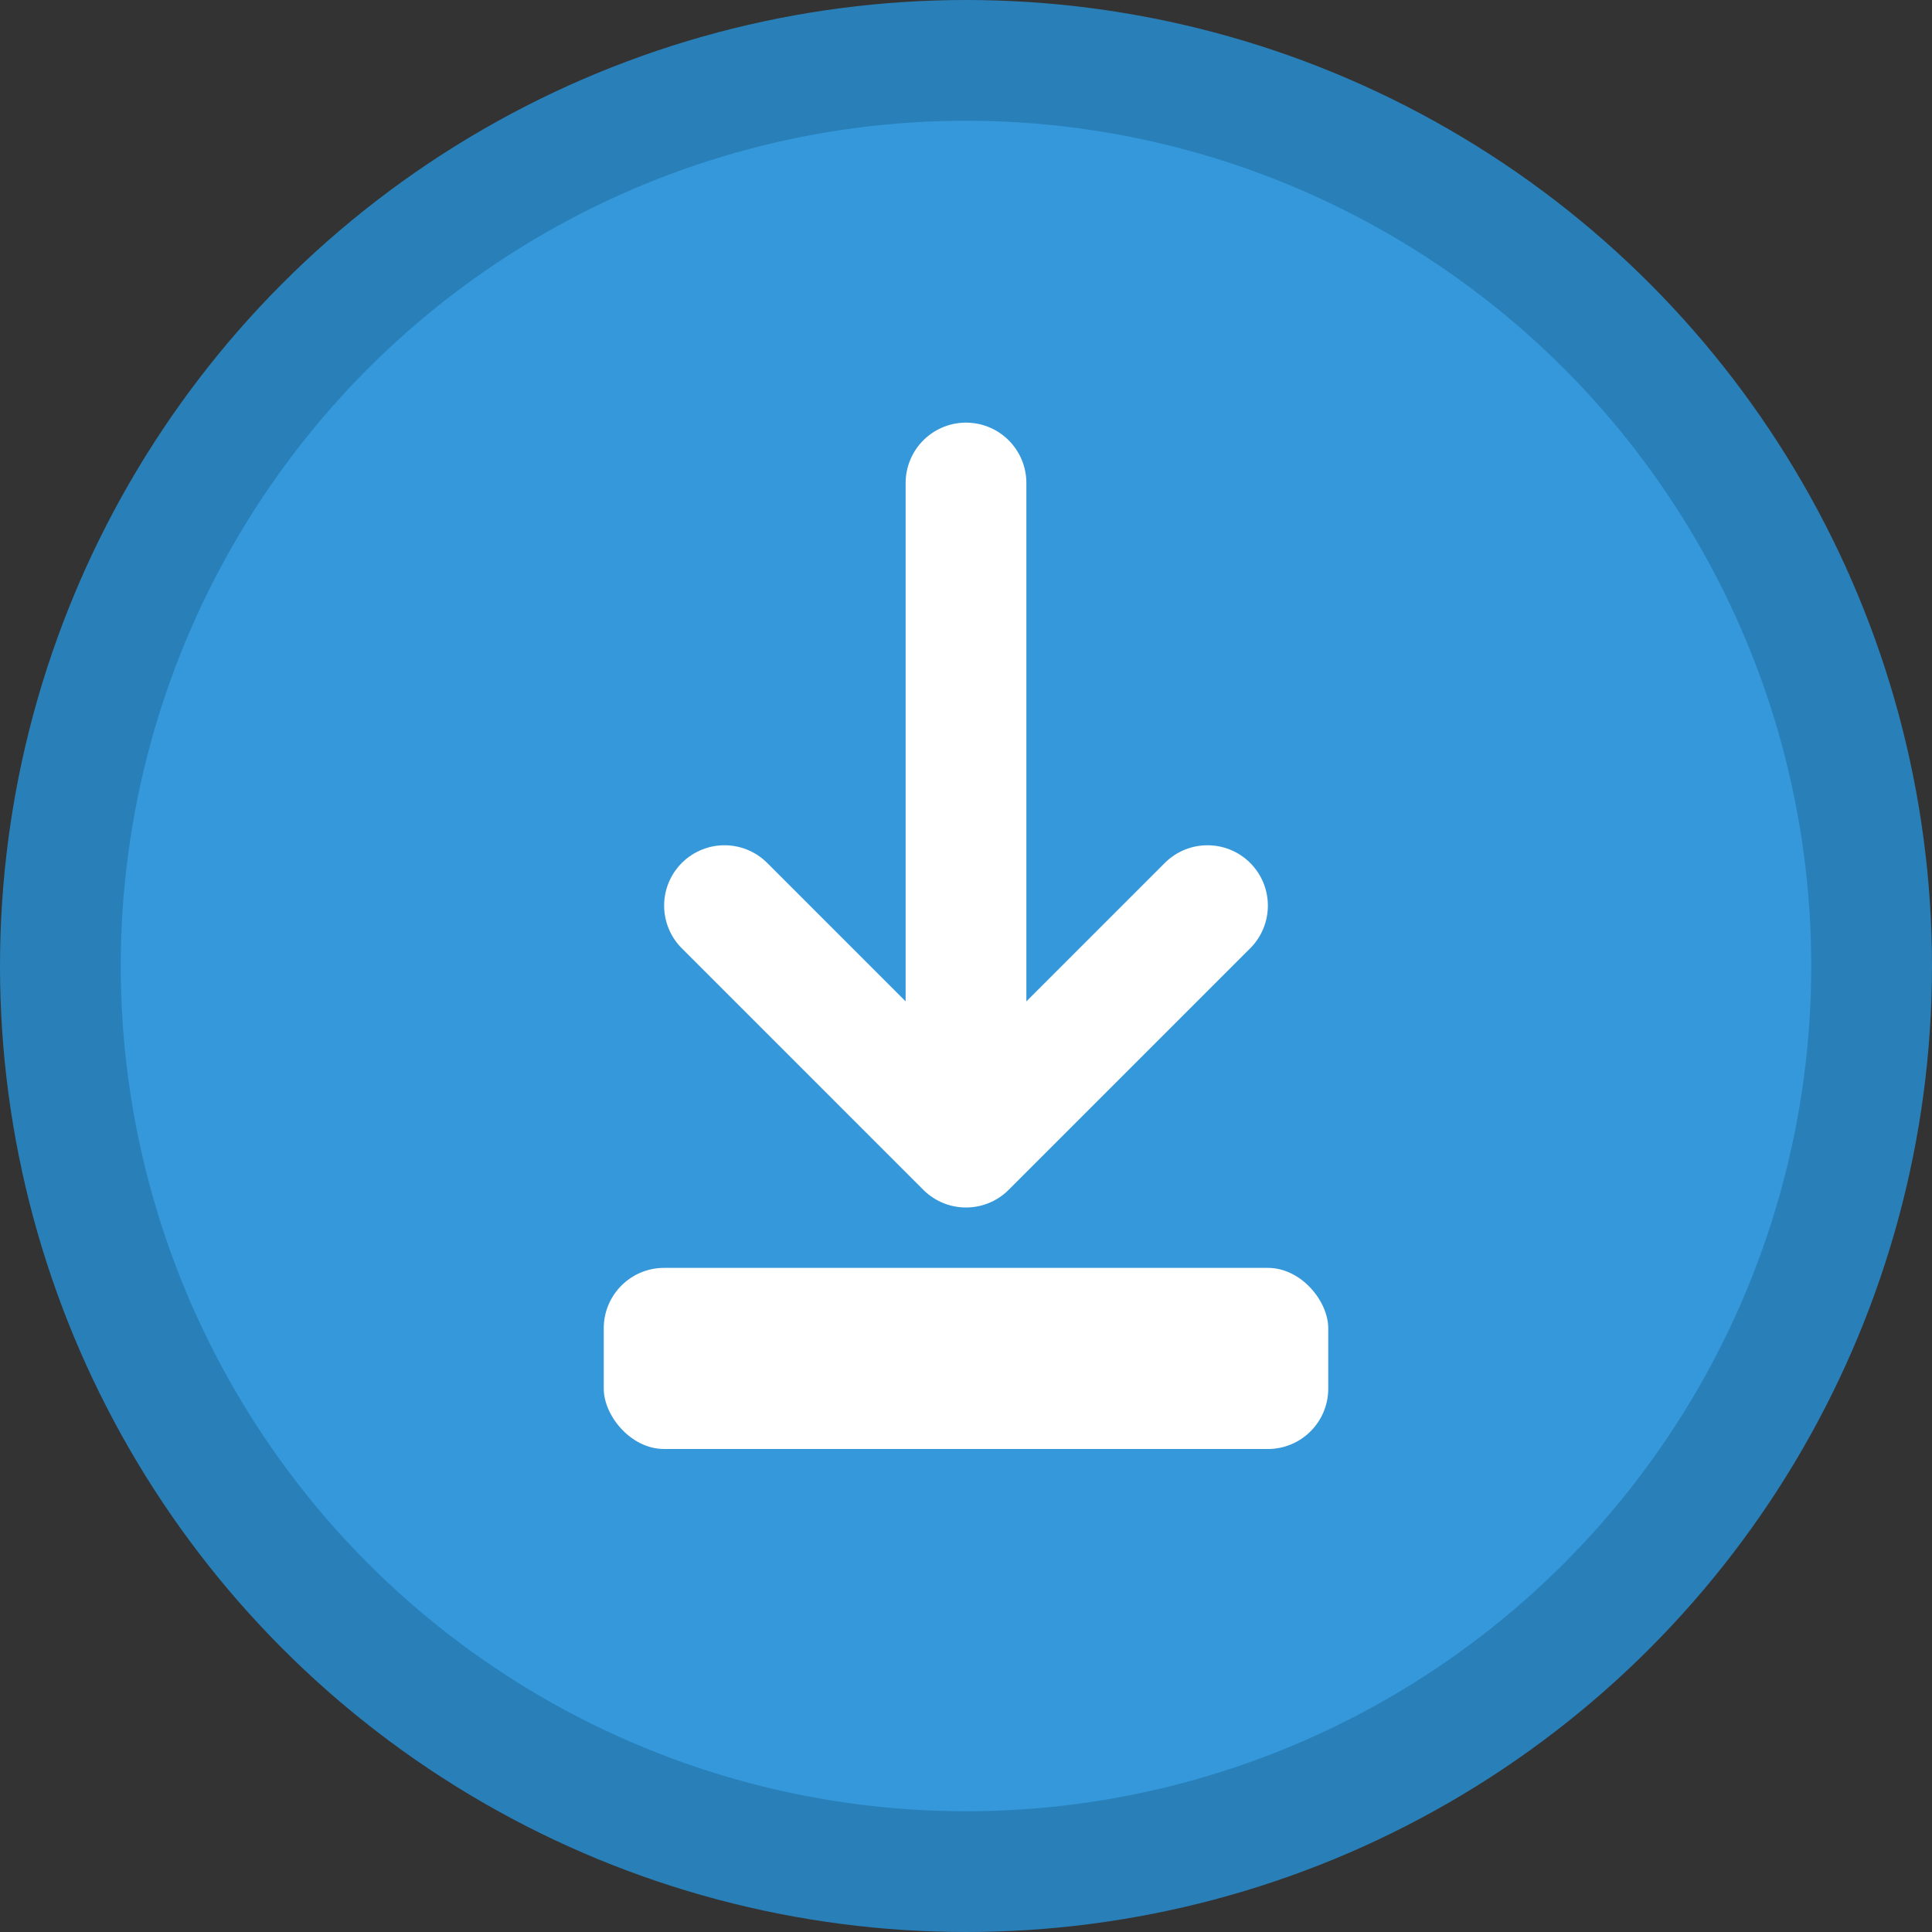
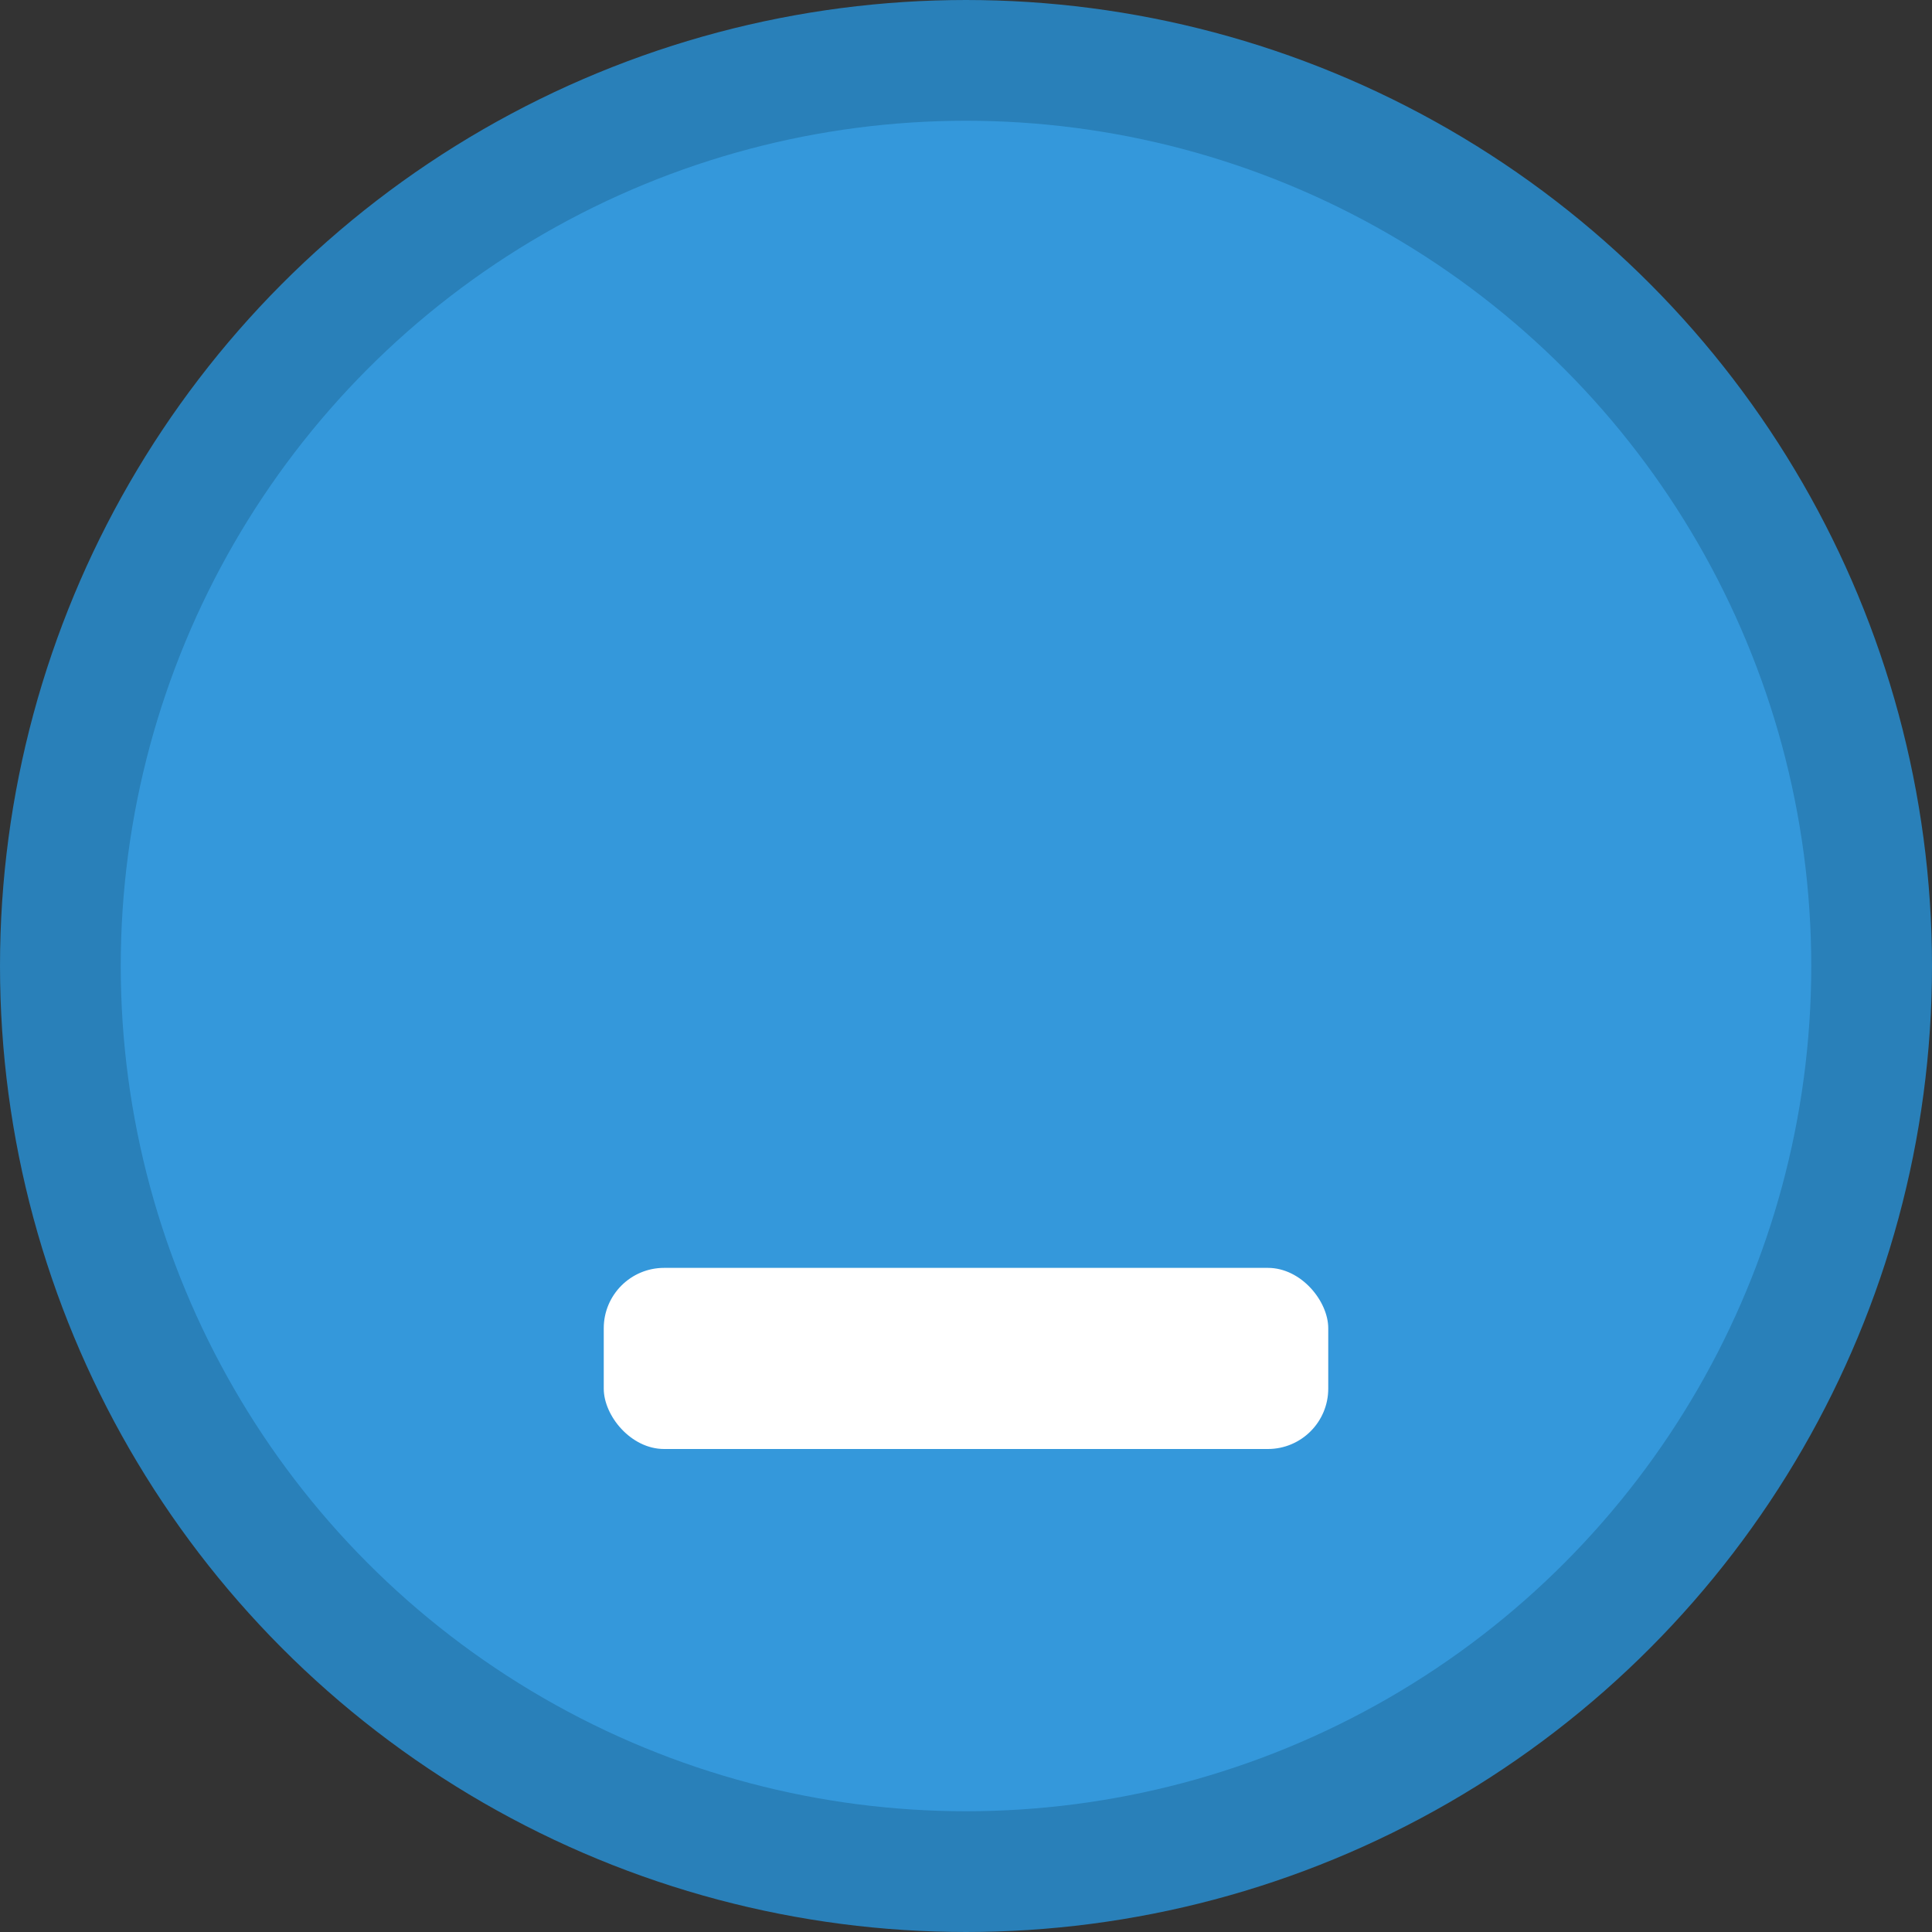
<svg xmlns="http://www.w3.org/2000/svg" viewBox="0 0 64 64" width="64" height="64">
  <rect x="0" y="0" width="64" height="64" fill="#333333" stroke="none" />
  <circle cx="32" cy="32" r="30" fill="#3498db" stroke="#2980b9" stroke-width="4" />
-   <path d="M32 16v22m0 0l-8-8m8 8l8-8" stroke="#ffffff" stroke-width="4" stroke-linecap="round" stroke-linejoin="round" fill="none" />
  <rect x="20" y="42" width="24" height="6" fill="#ffffff" rx="2" />
</svg>